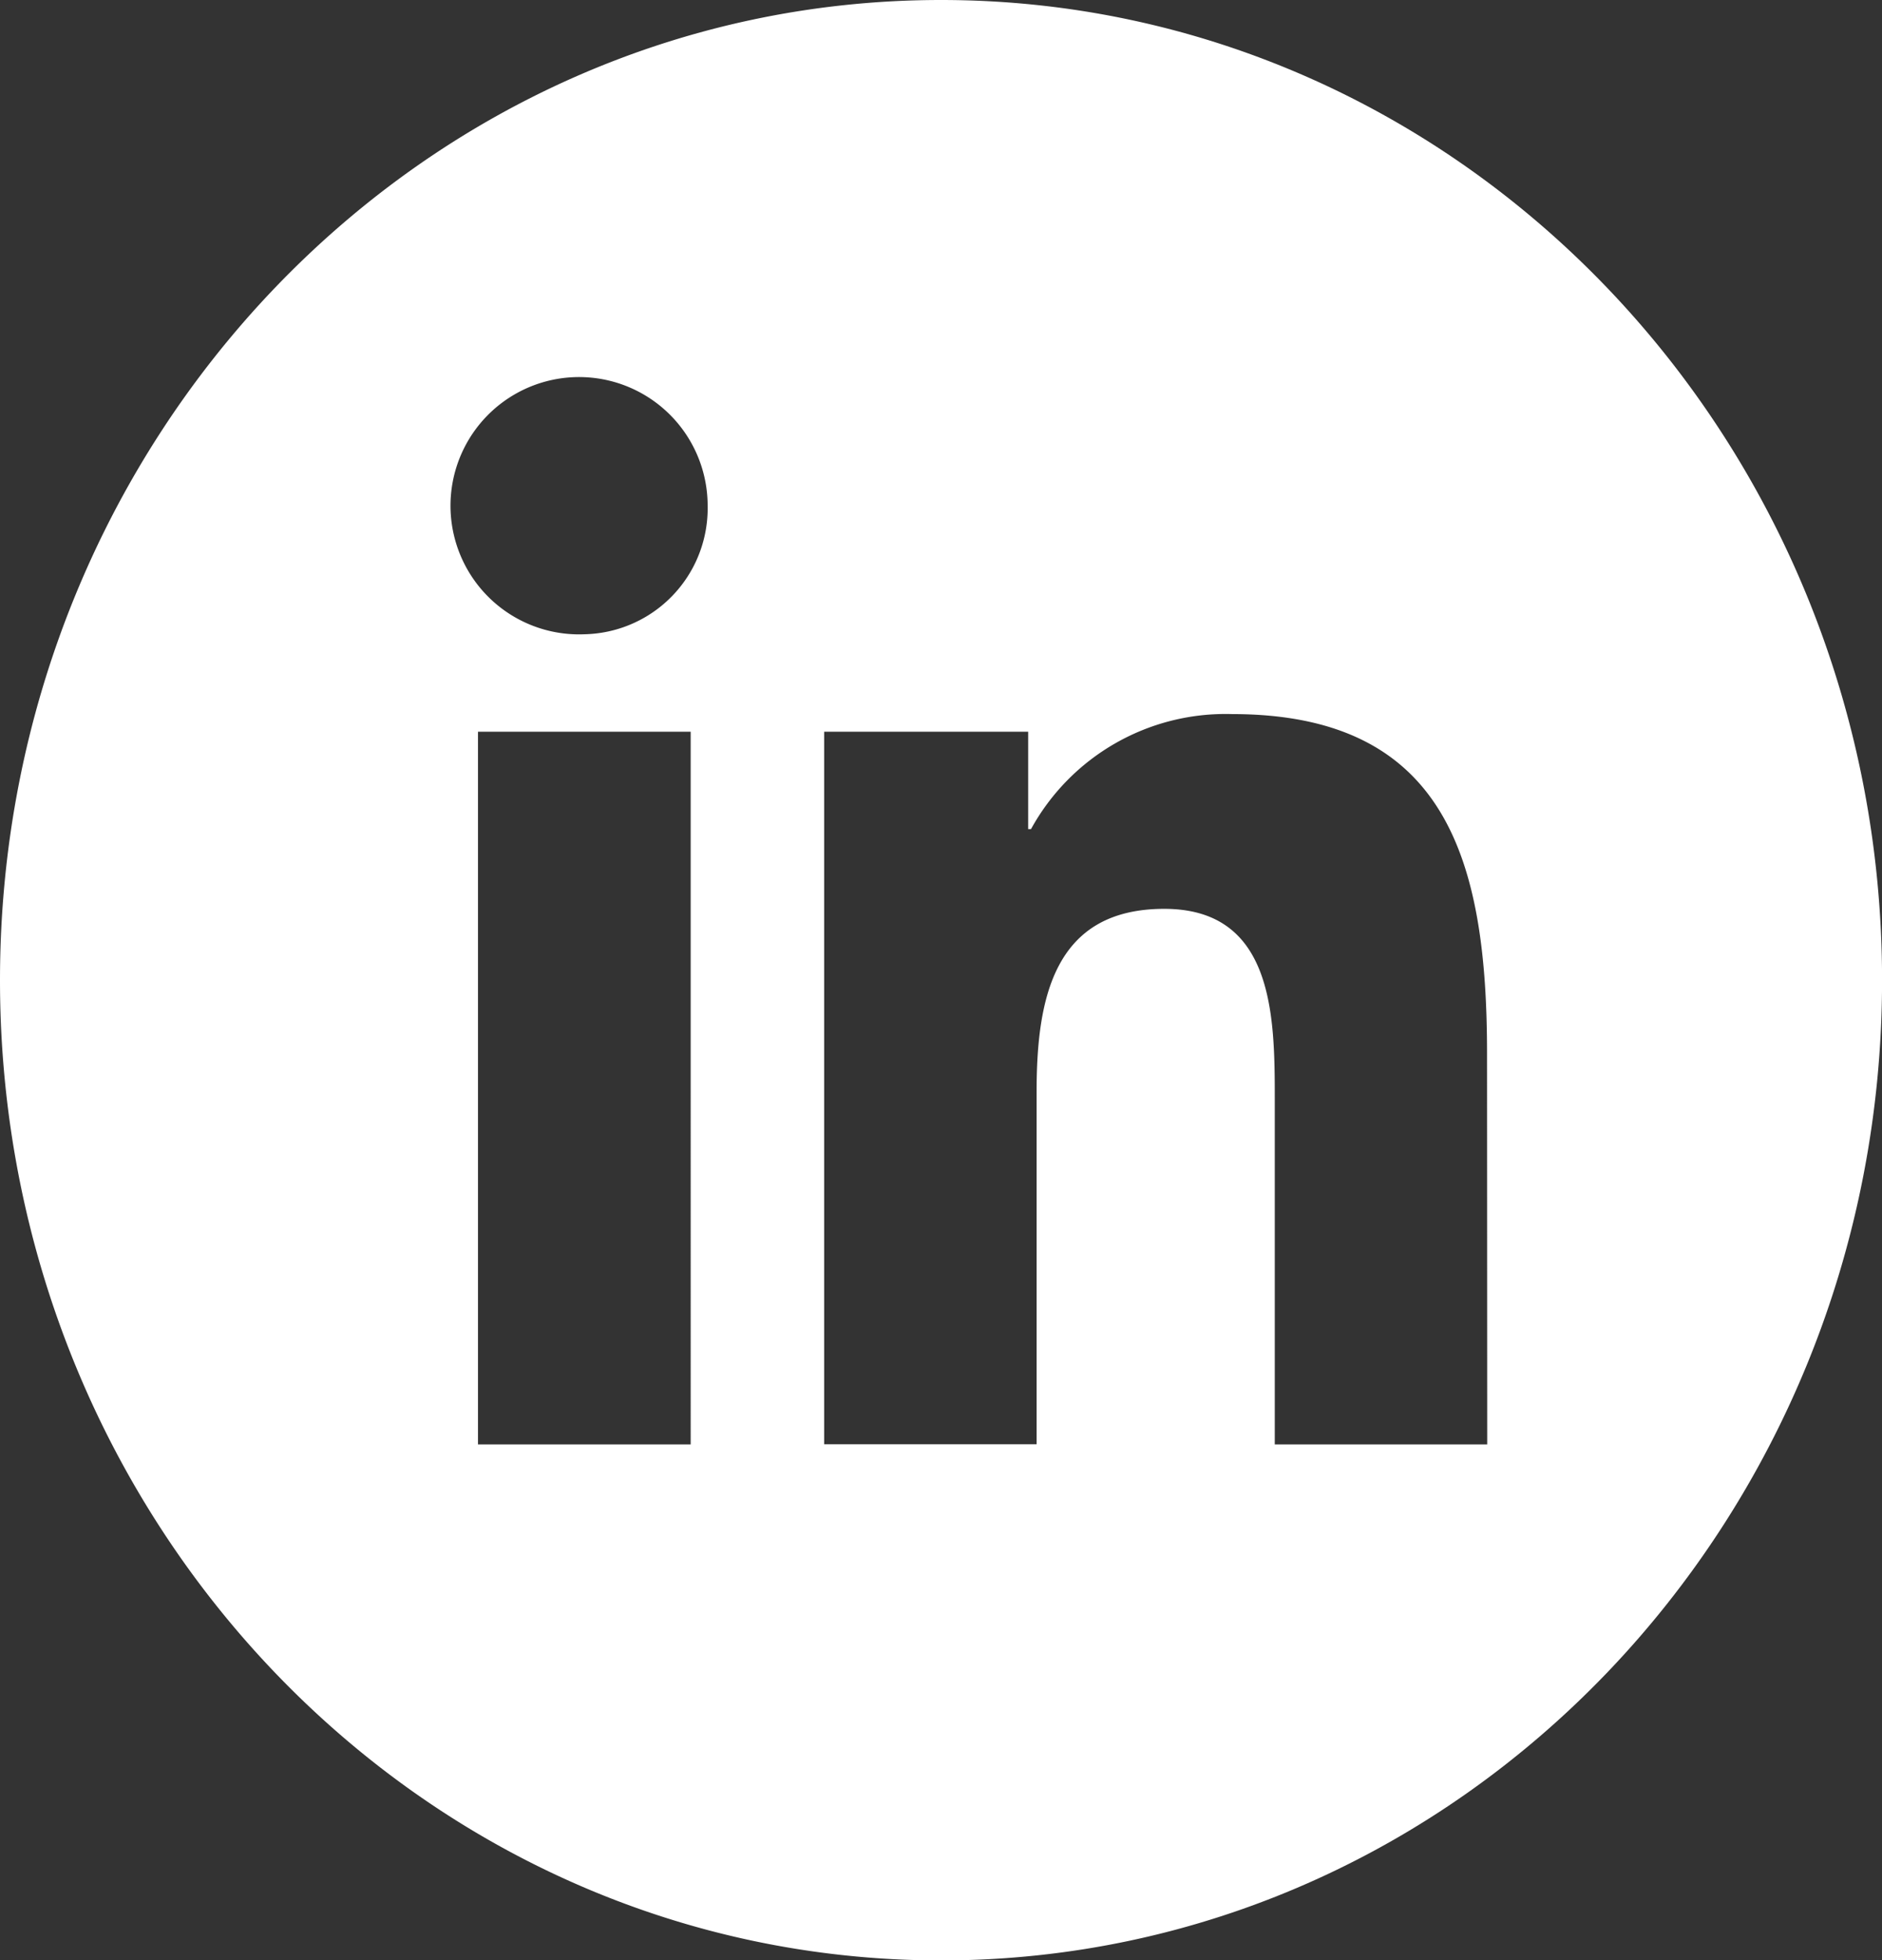
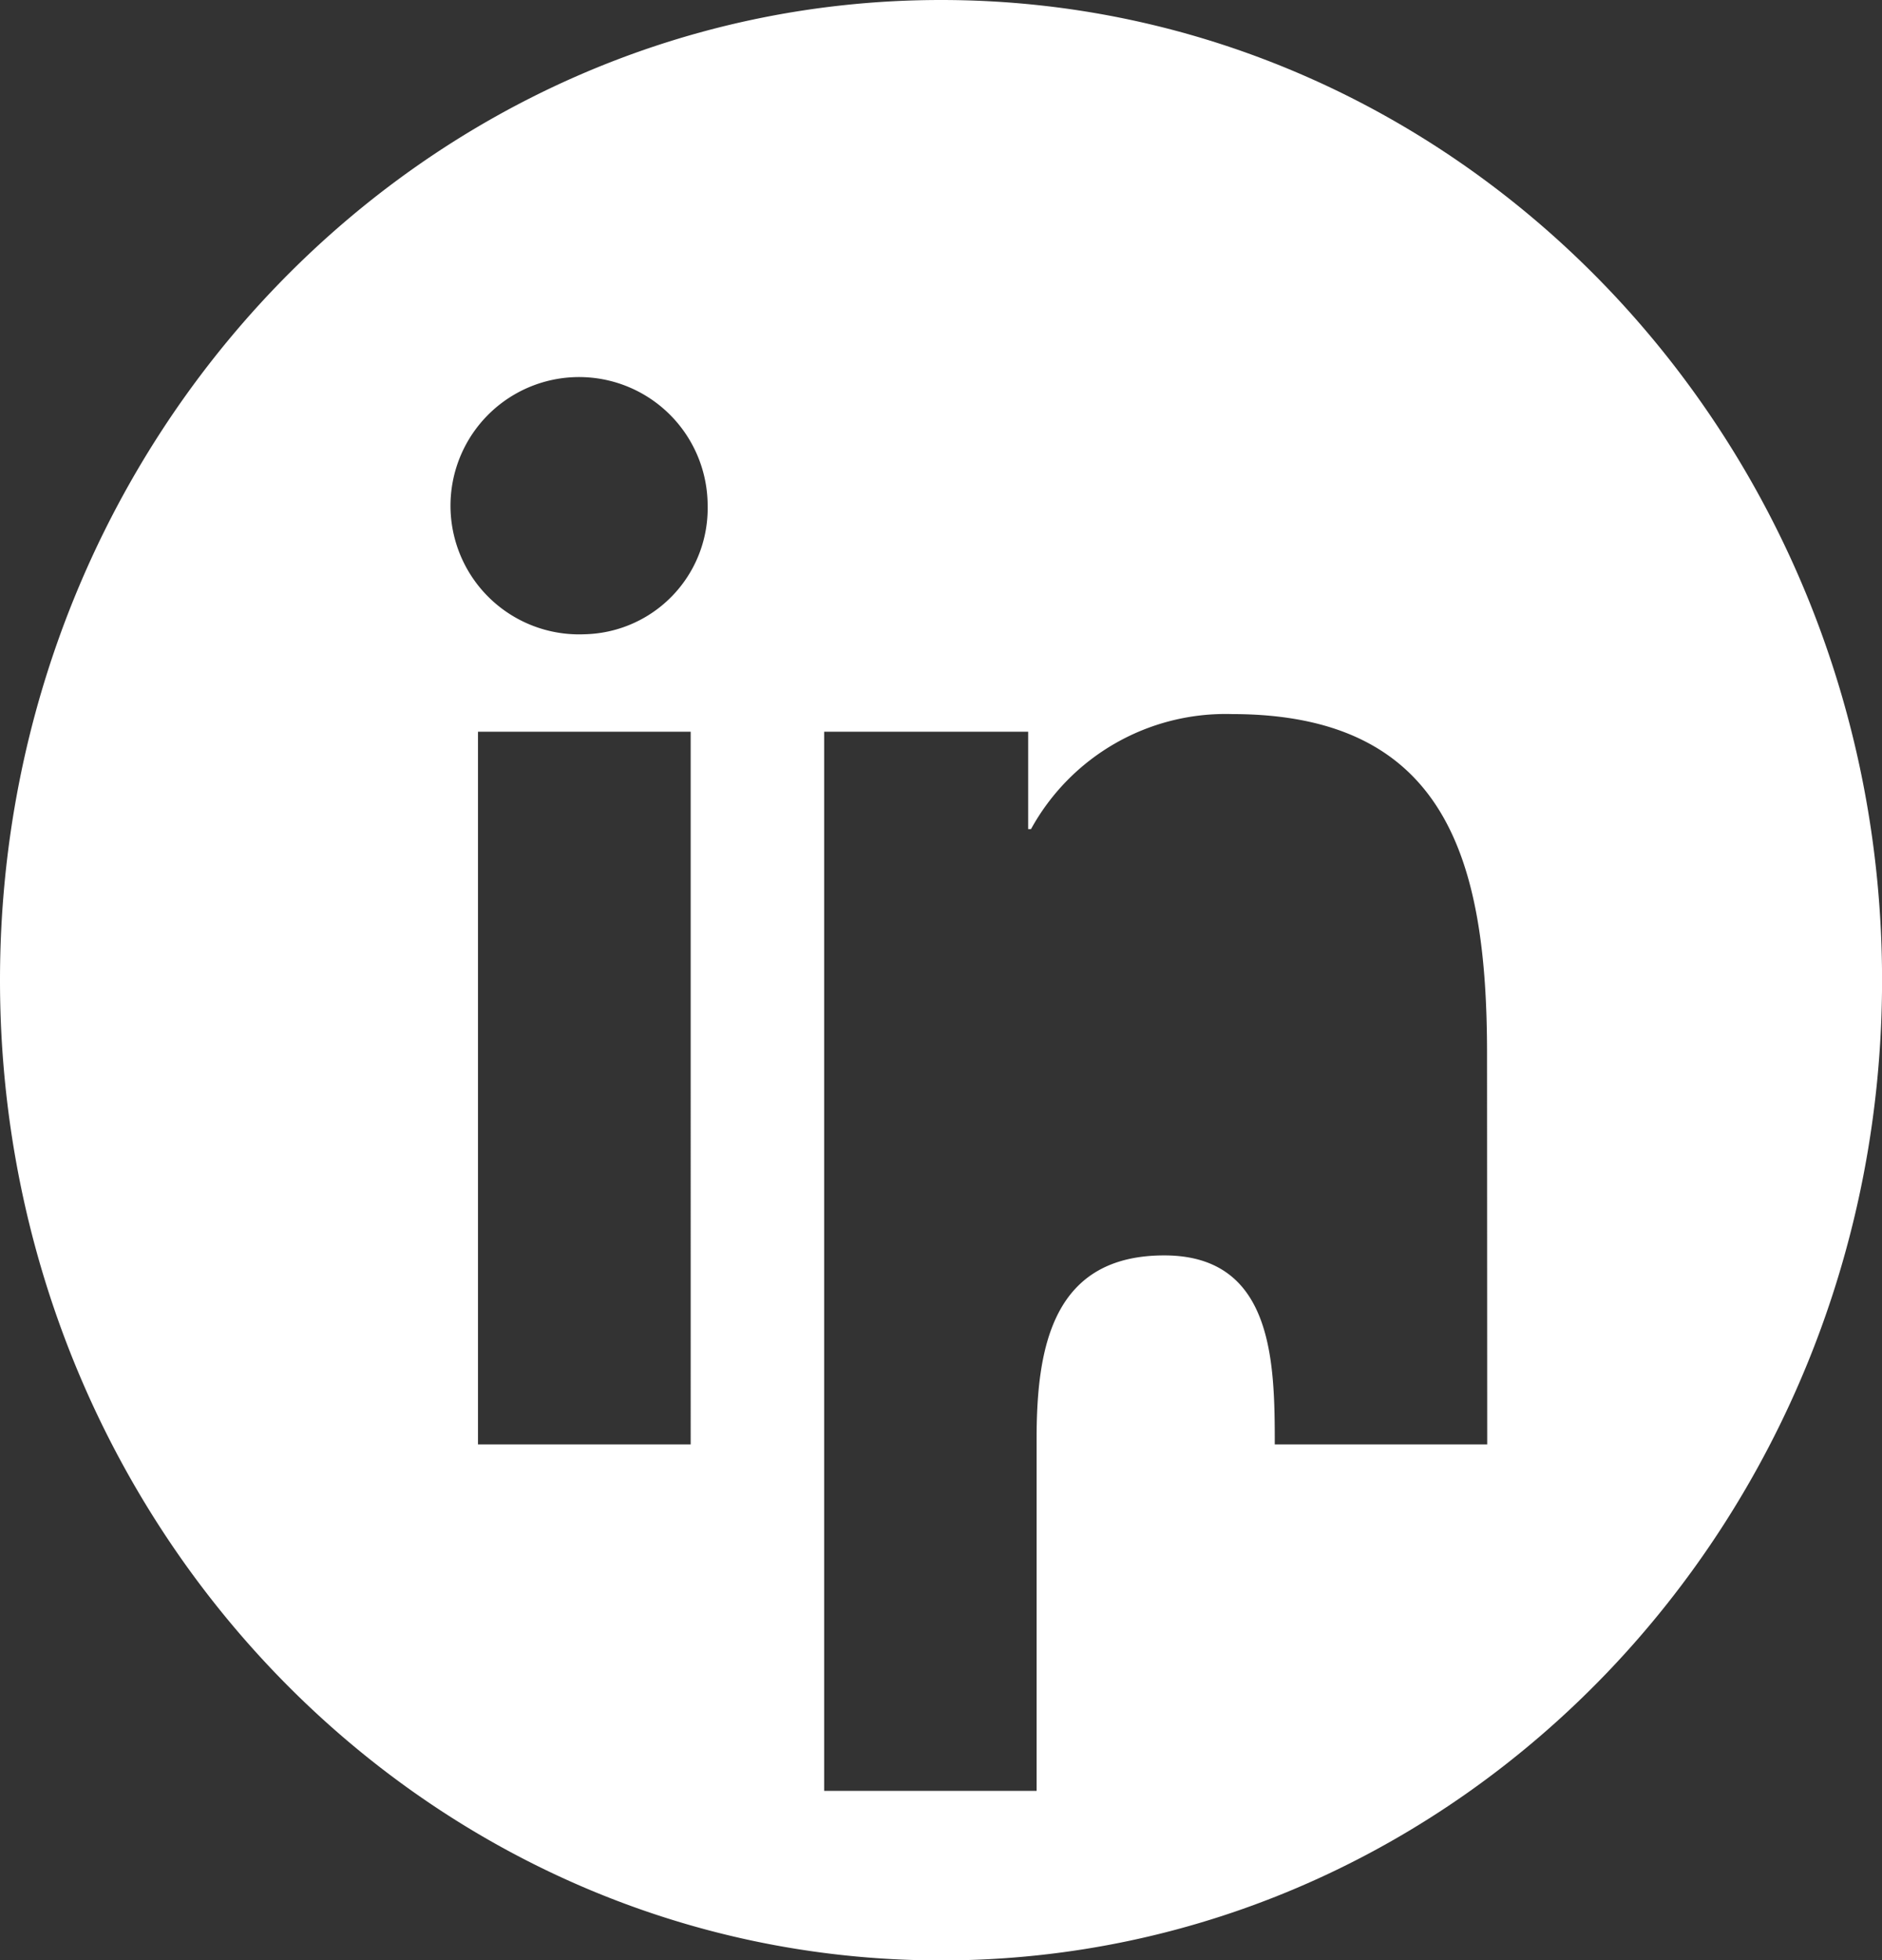
<svg xmlns="http://www.w3.org/2000/svg" width="30.739" height="31.996" viewBox="0 0 30.739 31.996">
  <rect x="0" y="0" width="30.739" height="31.996" fill="#333333" stroke="none" />
-   <path id="Path_4934" data-name="Path 4934" d="M127.249,0c-8.488,0-15.37,7.163-15.37,16s6.881,16,15.37,16,15.37-7.163,15.37-16-6.881-16-15.37-16M123.16,23.577h-3.474V11.944h3.474Zm-1.735-13.224a2.1,2.1,0,1,1,2.012-2.1,2.056,2.056,0,0,1-2.012,2.1m14.745,13.224H132.7V17.92c0-1.349-.024-3.085-1.805-3.085-1.807,0-2.085,1.47-2.085,2.987v5.753h-3.47V11.944h3.332v1.589h.047A3.625,3.625,0,0,1,132,11.656c3.516,0,4.167,2.409,4.167,5.541Z" transform="translate(-111.879)" fill="#fff" />
+   <path id="Path_4934" data-name="Path 4934" d="M127.249,0c-8.488,0-15.37,7.163-15.37,16s6.881,16,15.37,16,15.37-7.163,15.37-16-6.881-16-15.37-16M123.16,23.577h-3.474V11.944h3.474Zm-1.735-13.224a2.1,2.1,0,1,1,2.012-2.1,2.056,2.056,0,0,1-2.012,2.1m14.745,13.224H132.7c0-1.349-.024-3.085-1.805-3.085-1.807,0-2.085,1.47-2.085,2.987v5.753h-3.47V11.944h3.332v1.589h.047A3.625,3.625,0,0,1,132,11.656c3.516,0,4.167,2.409,4.167,5.541Z" transform="translate(-111.879)" fill="#fff" />
</svg>